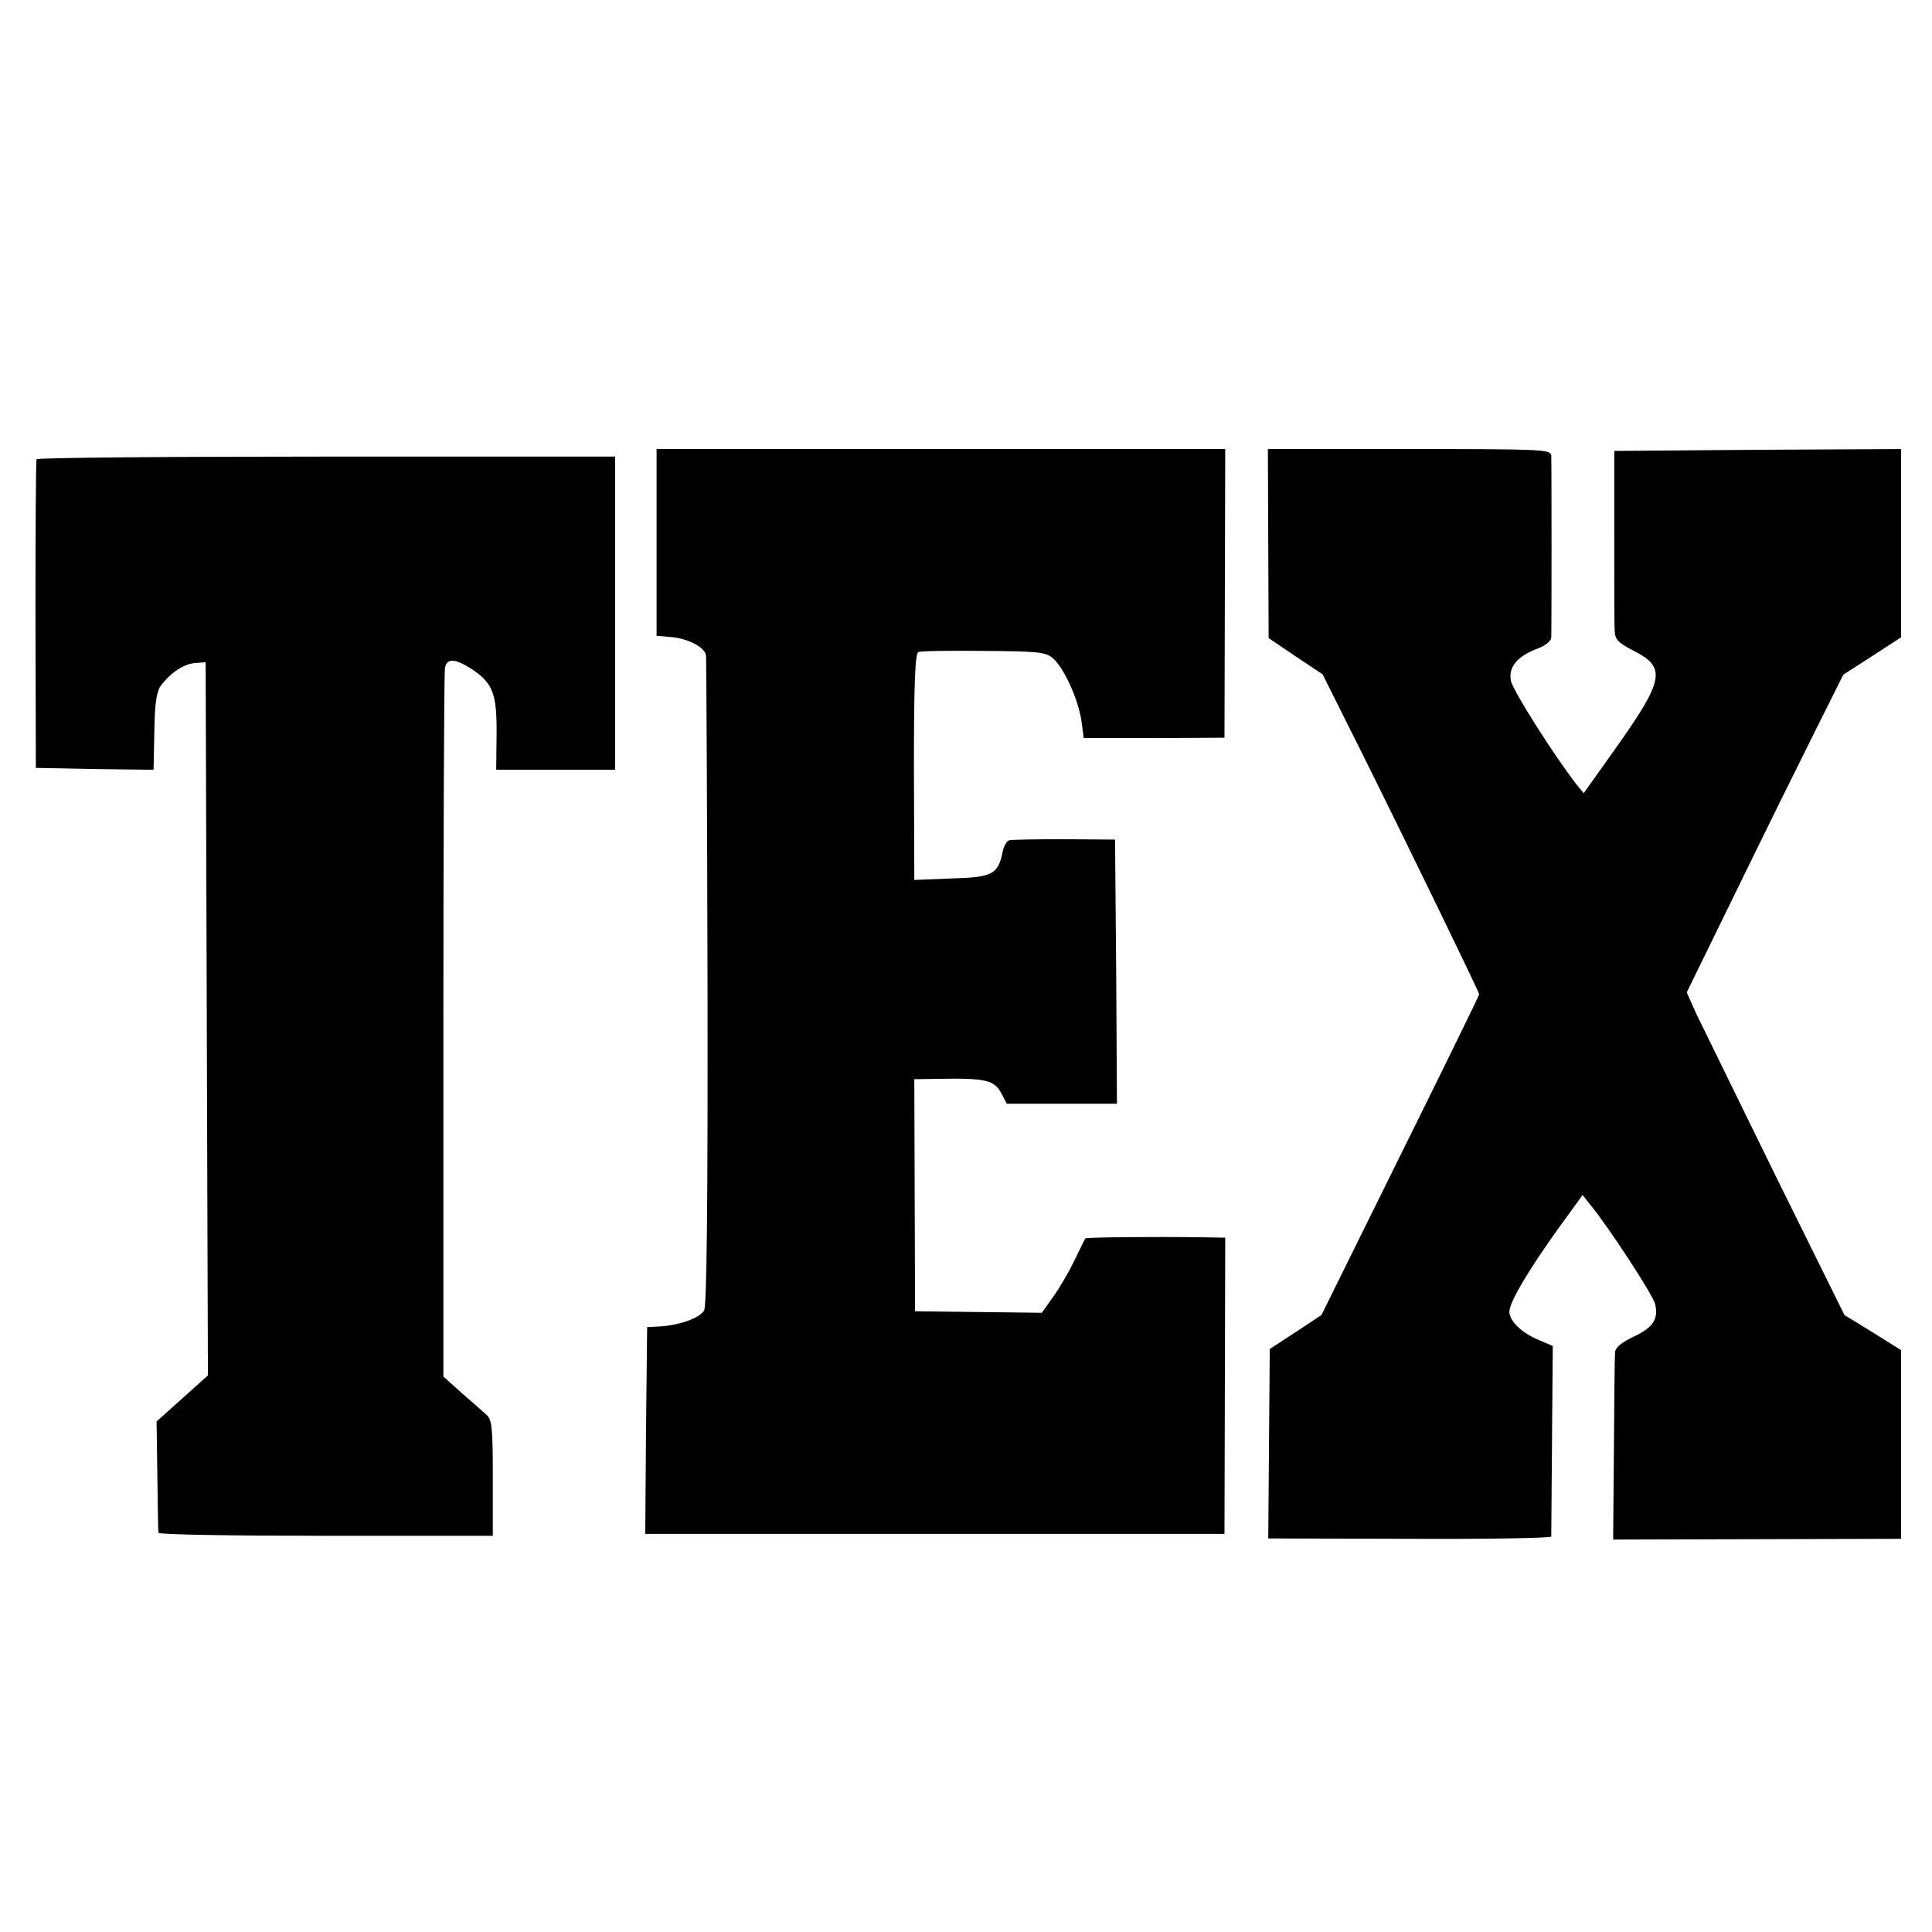
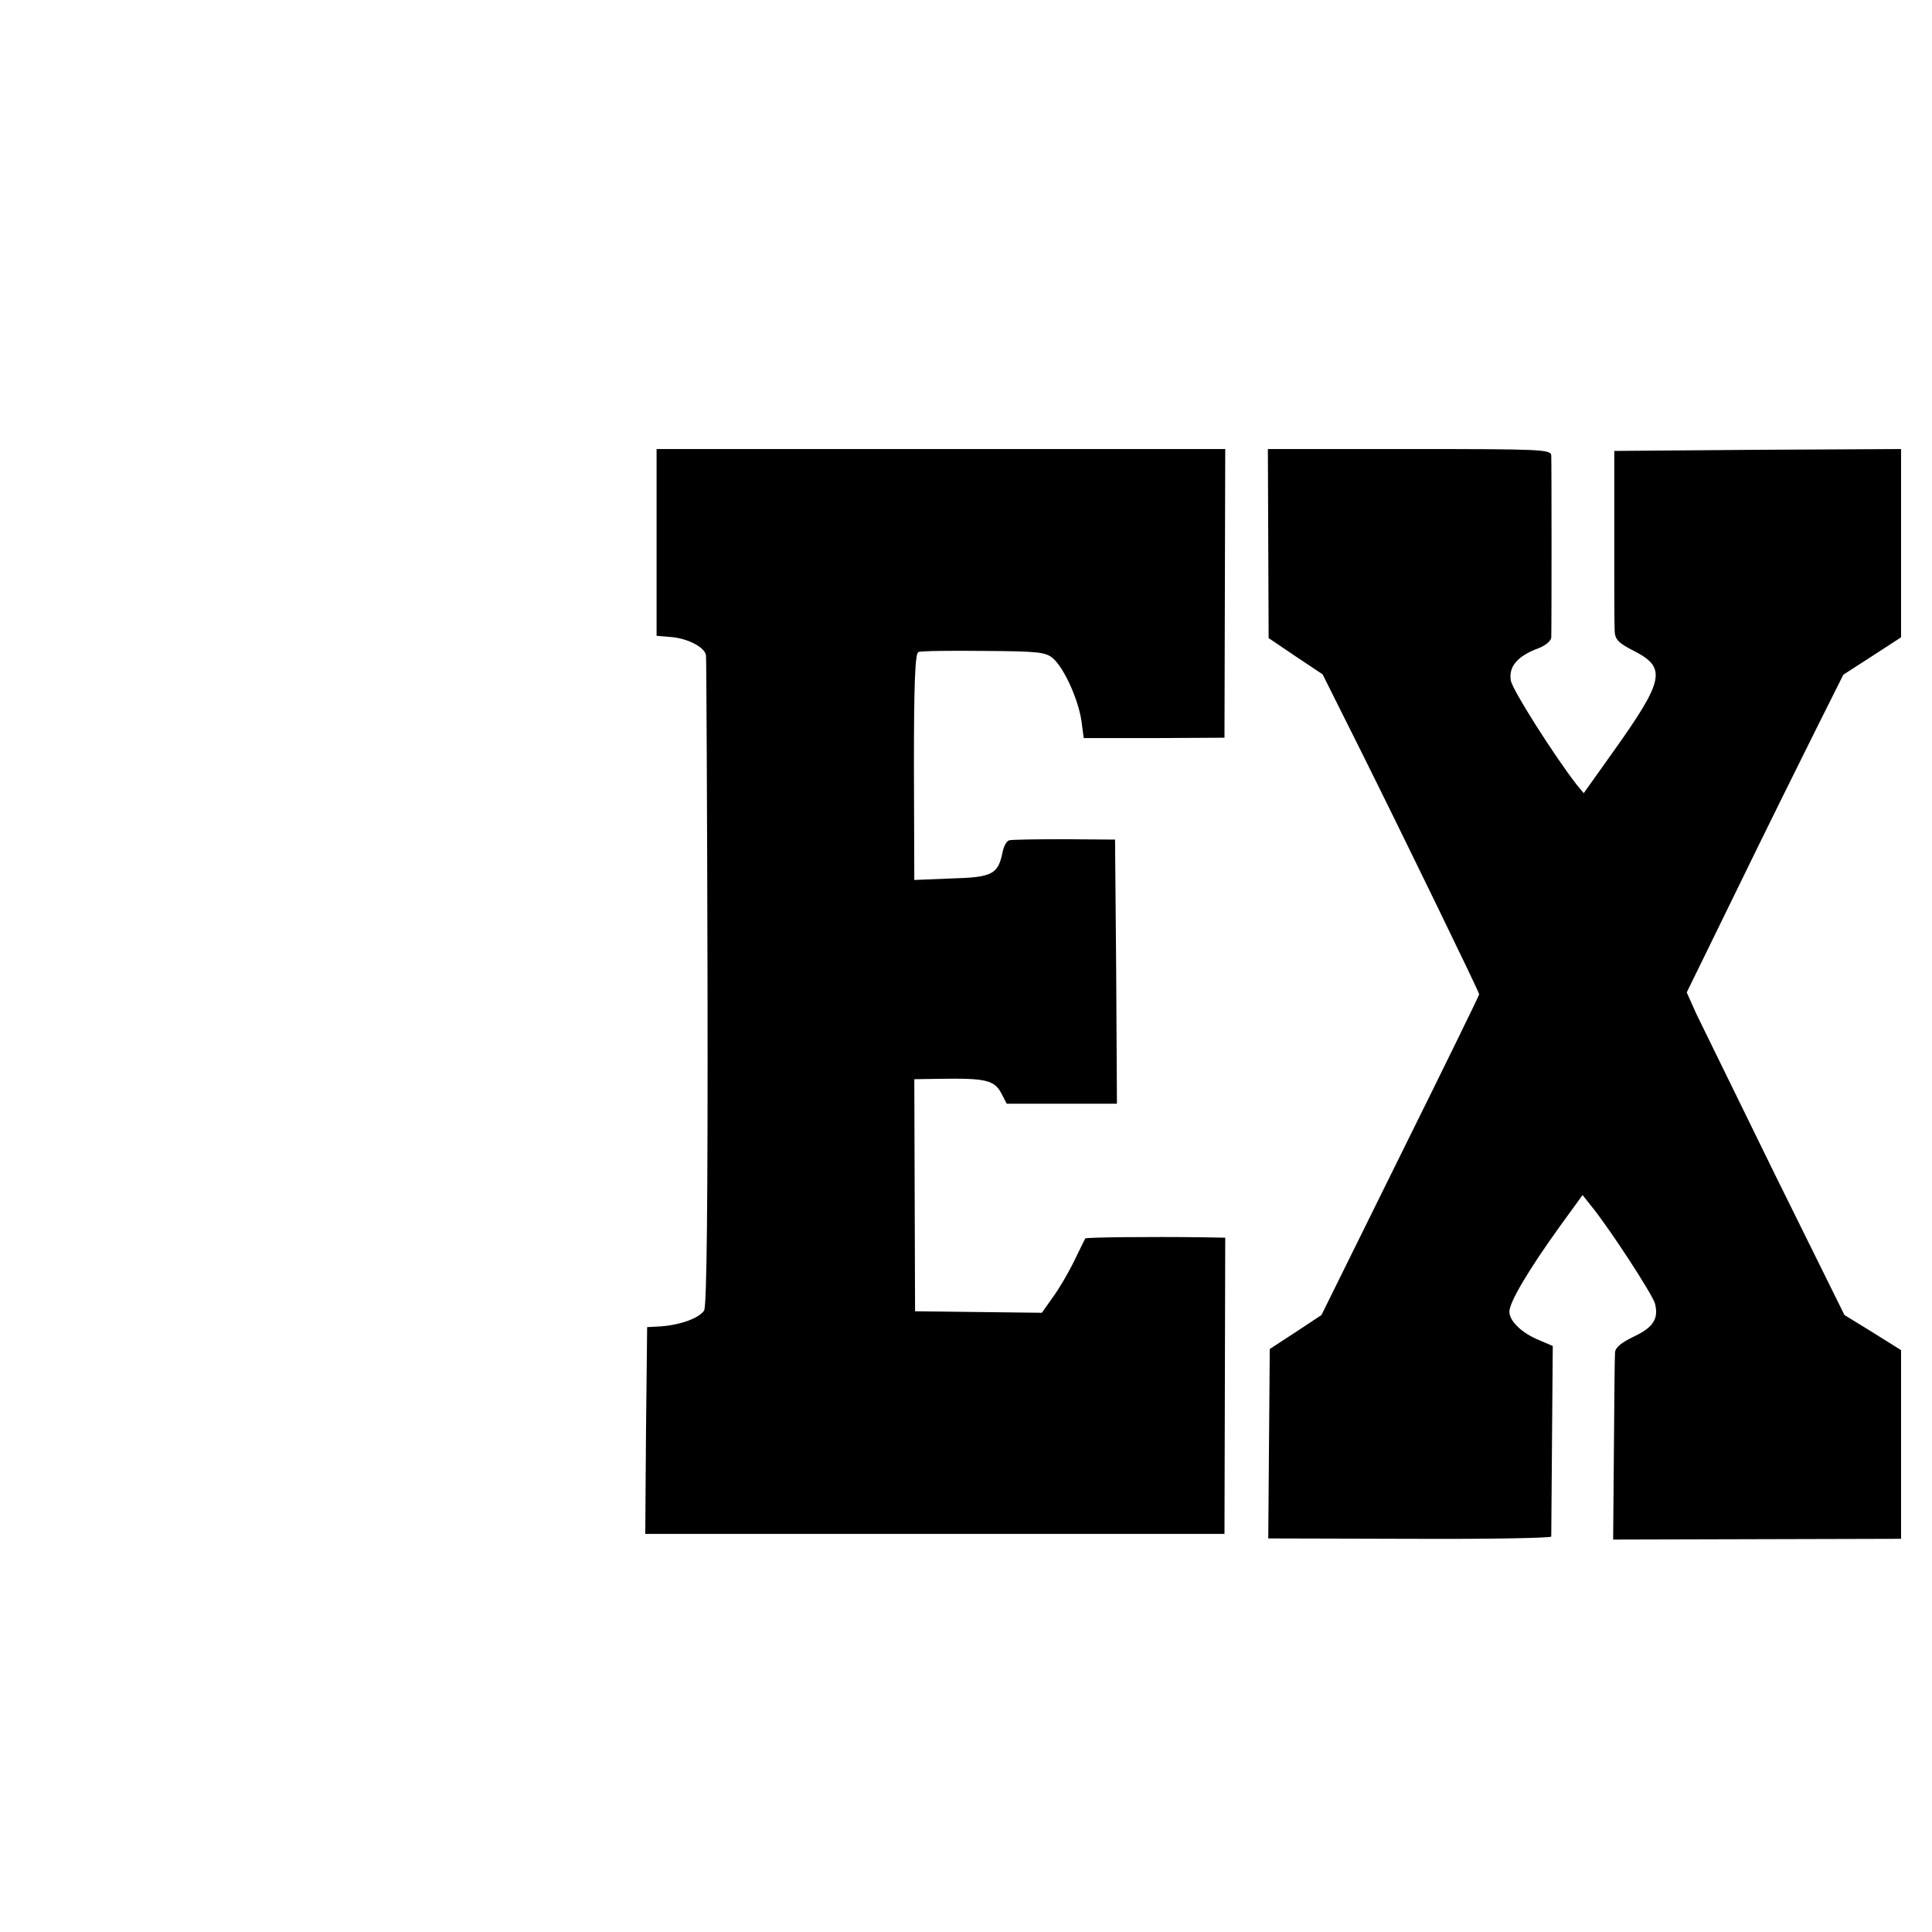
<svg xmlns="http://www.w3.org/2000/svg" version="1.0" width="512pt" height="512pt" viewBox="0 0 512 512" preserveAspectRatio="xMidYMid meet">
  <g transform="translate(0,512) scale(0.1,-0.1)" fill="#000000" stroke="none">
    <path d="M1740 3683 l0 -248 36 -3 c46 -3 94 -28 95 -50 1 -9 3 -399 4 -867 1 -585 -2 -855 -9 -868 -13 -20 -62 -38 -114 -42 l-37 -2 -3 -274 -2 -274 767 0 768 0 1 393 1 392 -56 1 c-145 2 -313 0 -315 -3 -1 -2 -14 -28 -29 -59 -15 -31 -40 -74 -57 -97 l-29 -41 -168 2 -168 2 -1 308 -1 307 66 1 c123 2 146 -3 165 -39 l14 -27 146 0 146 0 -2 350 -3 350 -135 1 c-74 0 -140 -1 -146 -3 -7 -3 -14 -16 -17 -31 -12 -59 -27 -67 -135 -70 l-99 -4 -1 300 c0 218 3 302 12 304 6 3 84 4 173 3 146 -1 164 -3 184 -20 30 -27 67 -110 75 -166 l6 -45 187 0 186 1 1 383 1 382 -754 0 -753 0 0 -247z" />
    <path d="M3361 3680 l1 -251 71 -48 72 -48 102 -204 c117 -235 313 -638 313 -644 0 -3 -94 -195 -209 -427 l-209 -423 -68 -45 -69 -45 -2 -251 -2 -251 375 -1 c206 -1 374 2 375 6 0 4 1 119 2 256 l2 249 -35 15 c-47 19 -80 51 -80 76 0 25 51 111 133 225 l61 84 23 -29 c46 -56 163 -235 169 -259 10 -40 -5 -63 -56 -87 -33 -16 -50 -29 -50 -43 -1 -11 -2 -127 -3 -258 l-2 -237 382 1 381 1 0 250 0 250 -75 47 -75 46 -183 370 c-100 204 -194 396 -209 427 l-26 58 133 272 c73 150 167 340 208 422 l74 148 76 49 77 50 0 249 0 250 -380 -2 -380 -3 0 -225 c0 -124 0 -237 1 -252 1 -23 10 -32 51 -53 88 -45 81 -77 -59 -273 l-74 -104 -19 23 c-59 76 -169 249 -174 275 -7 37 18 66 73 86 18 7 33 19 34 28 1 21 1 461 0 483 -1 16 -26 17 -376 17 l-375 0 1 -250z" />
-     <path d="M97 3903 c-2 -5 -3 -190 -3 -413 l1 -405 156 -3 156 -2 2 101 c1 76 6 107 18 123 26 34 61 57 91 59 l27 2 3 -945 3 -945 -68 -61 -68 -61 2 -144 c1 -79 2 -147 3 -151 0 -5 199 -8 443 -8 l443 0 0 153 c0 129 -2 154 -16 167 -9 8 -39 35 -66 58 l-49 44 0 926 c0 510 2 937 4 950 4 29 27 28 74 -3 54 -37 64 -65 63 -173 l-1 -92 158 0 157 0 0 415 0 415 -764 0 c-421 0 -766 -3 -769 -7z" />
  </g>
</svg>